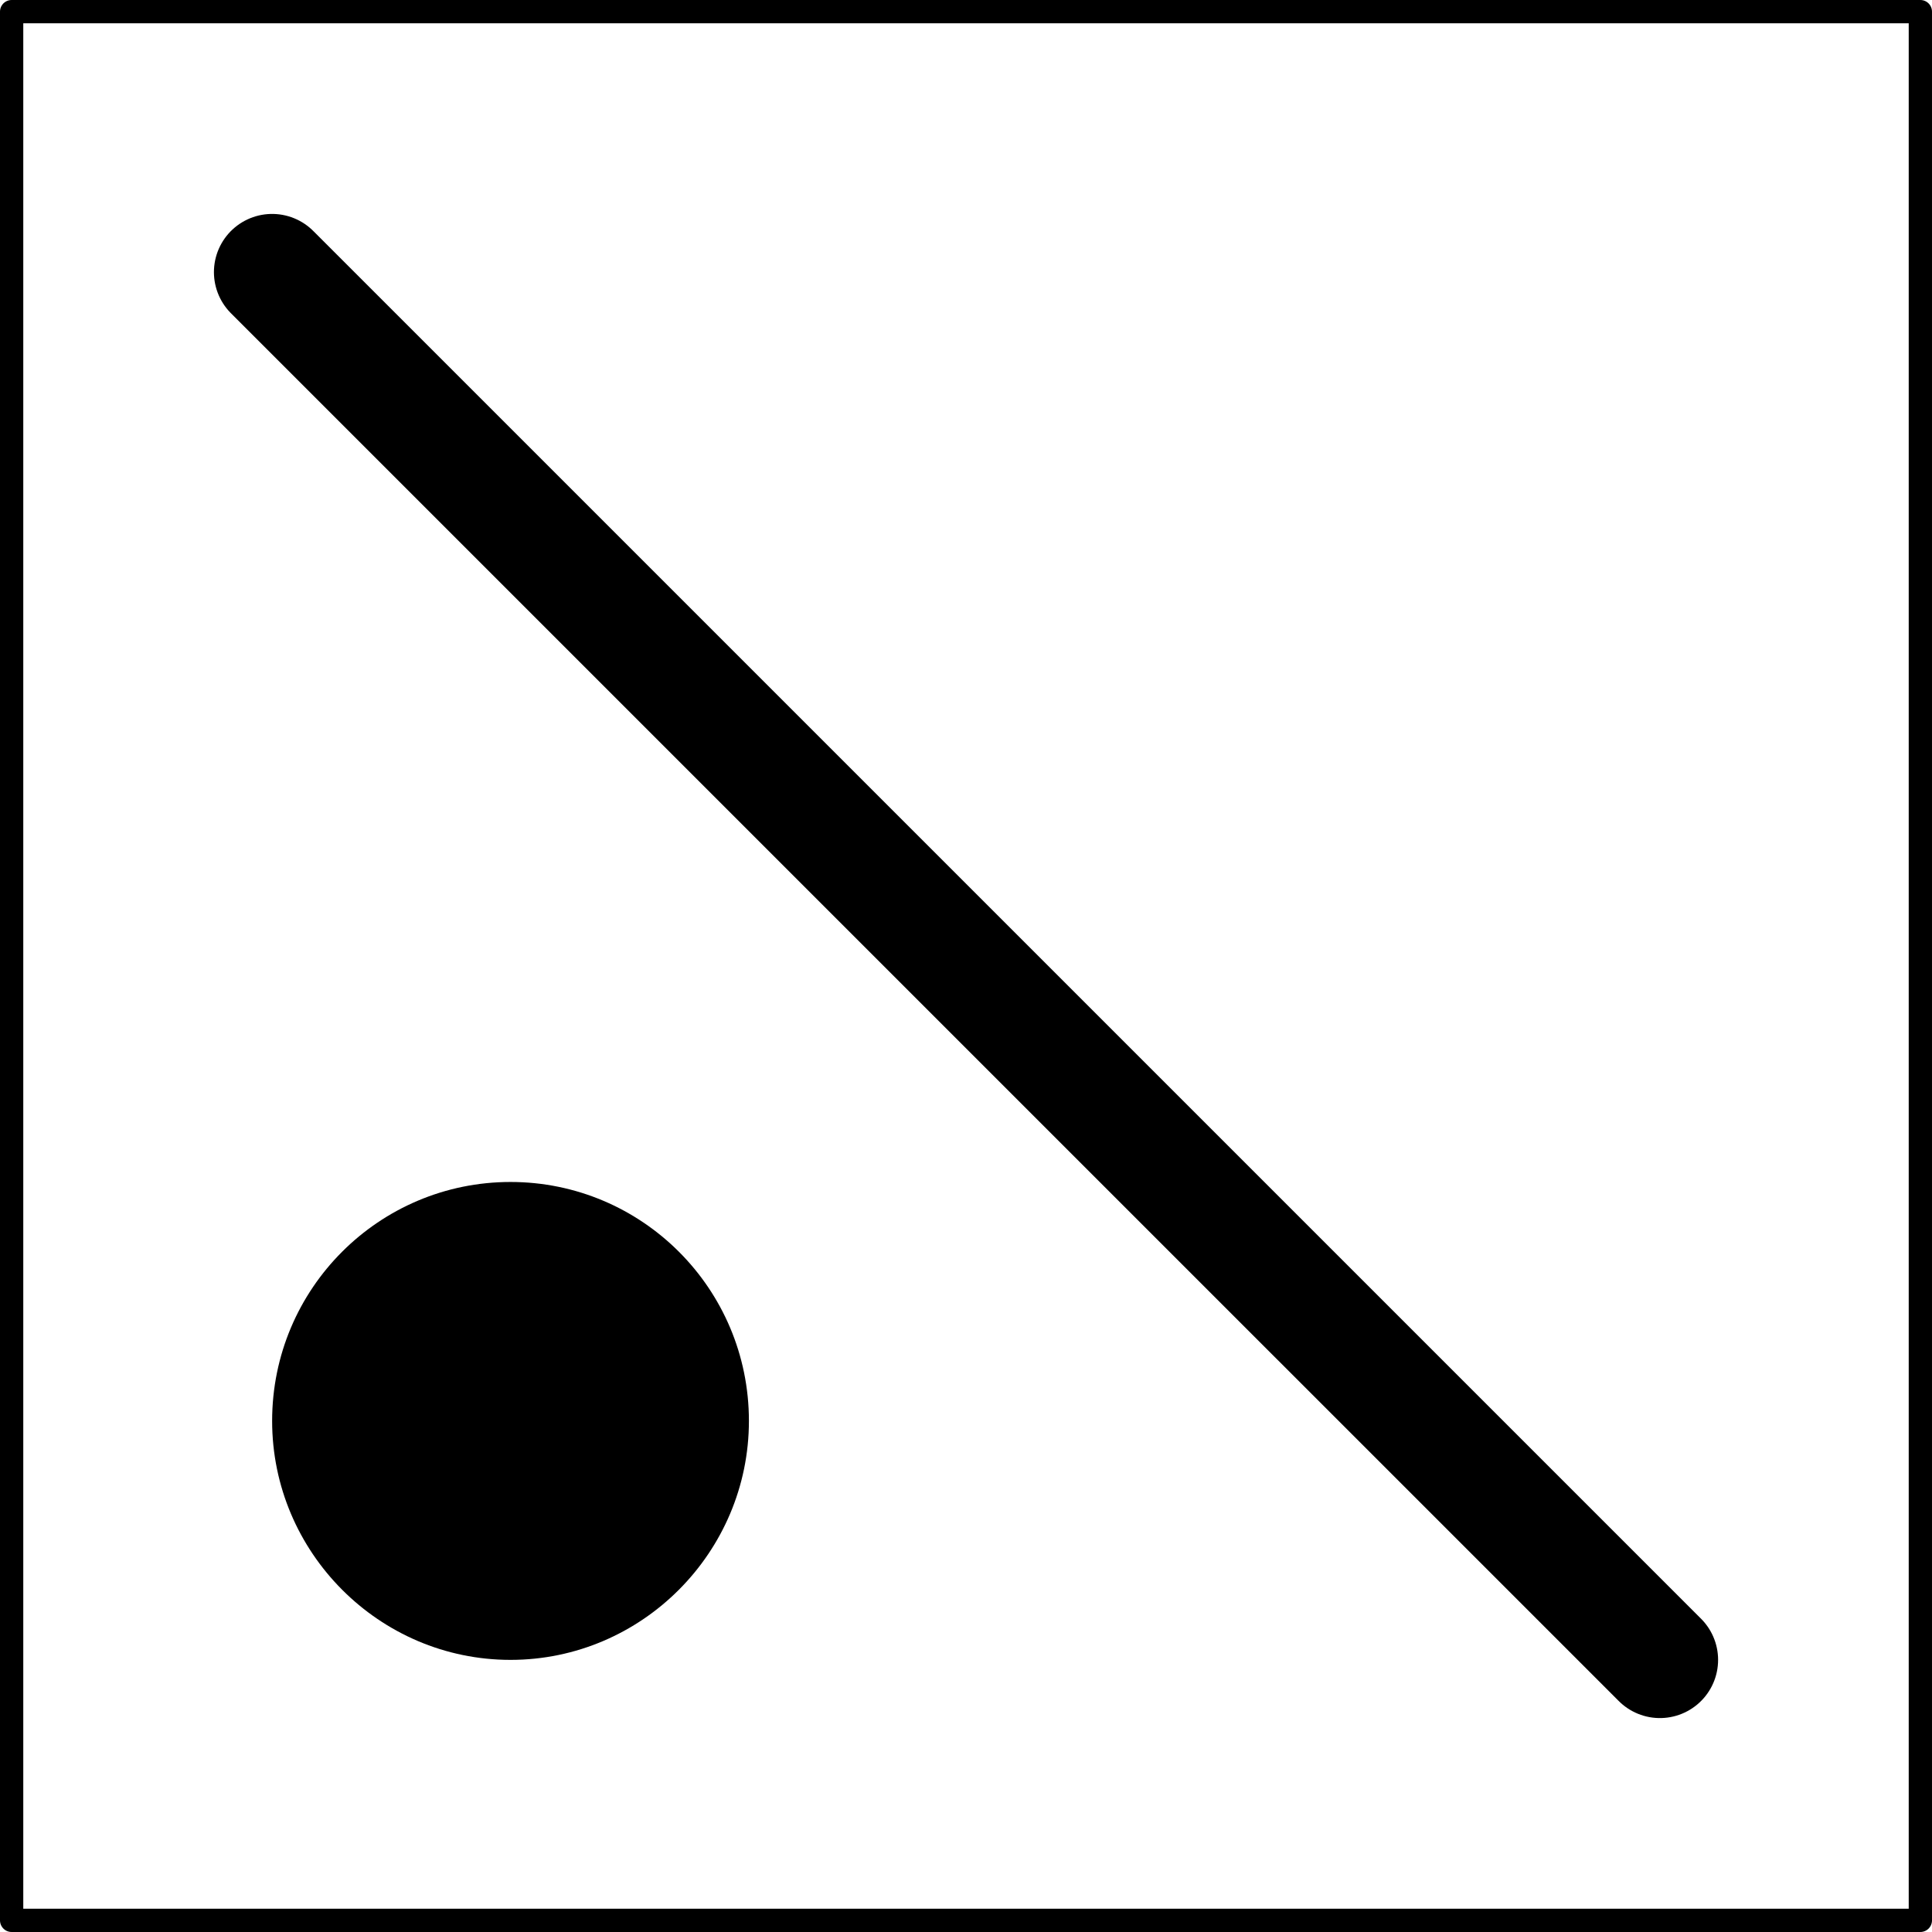
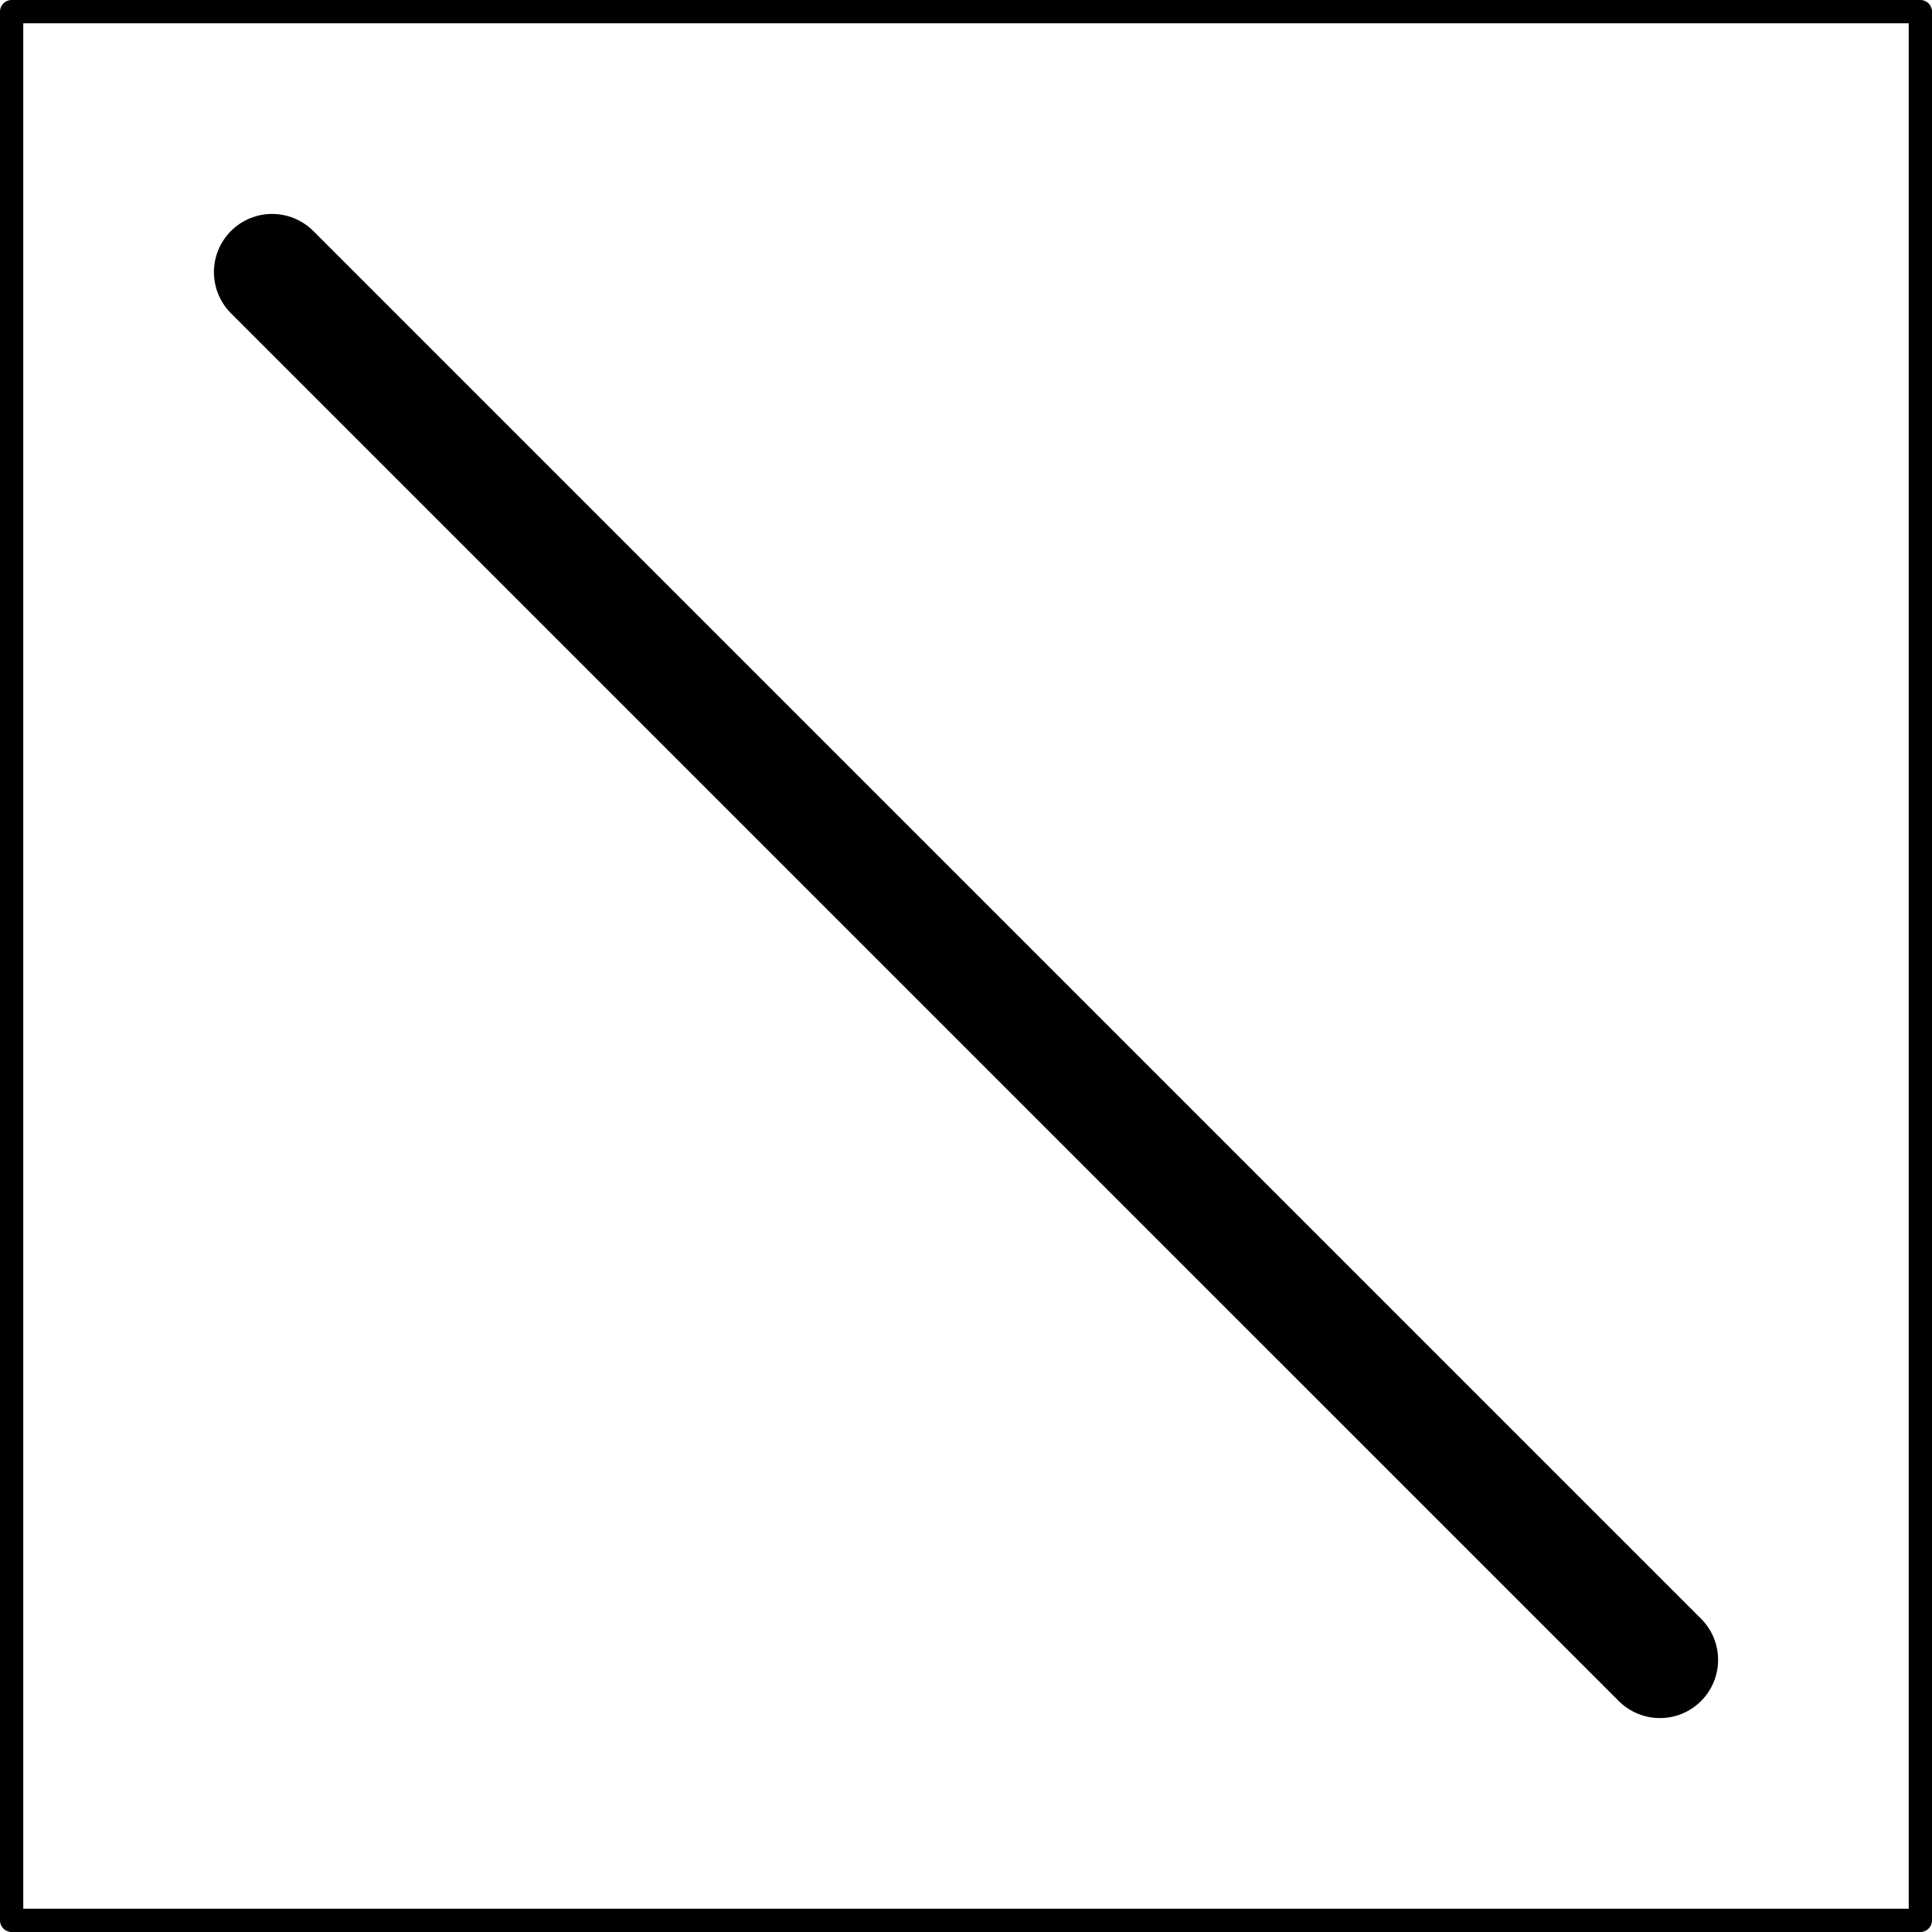
<svg xmlns="http://www.w3.org/2000/svg" version="1.1" x="0px" y="0px" width="166px" height="166px" viewBox="0 0 166 166" enable-background="new 0 0 166 166" xml:space="preserve">
  <defs>
</defs>
  <rect x="1" y="1" fill="none" stroke="#000000" stroke-width="2" stroke-linecap="round" stroke-linejoin="round" stroke-miterlimit="3.864" width="164" height="164" />
  <path fill="none" stroke="#000000" stroke-width="10" stroke-linecap="round" stroke-linejoin="round" stroke-miterlimit="3.864" d="  M142.621,142.619L23.381,23.381" />
-   <path d="M43.864,142.619c11.285,0,20.484-9.241,20.484-20.531c0-11.376-9.199-20.531-20.484-20.531s-20.482,9.155-20.482,20.531  C23.381,133.377,32.579,142.619,43.864,142.619" />
</svg>